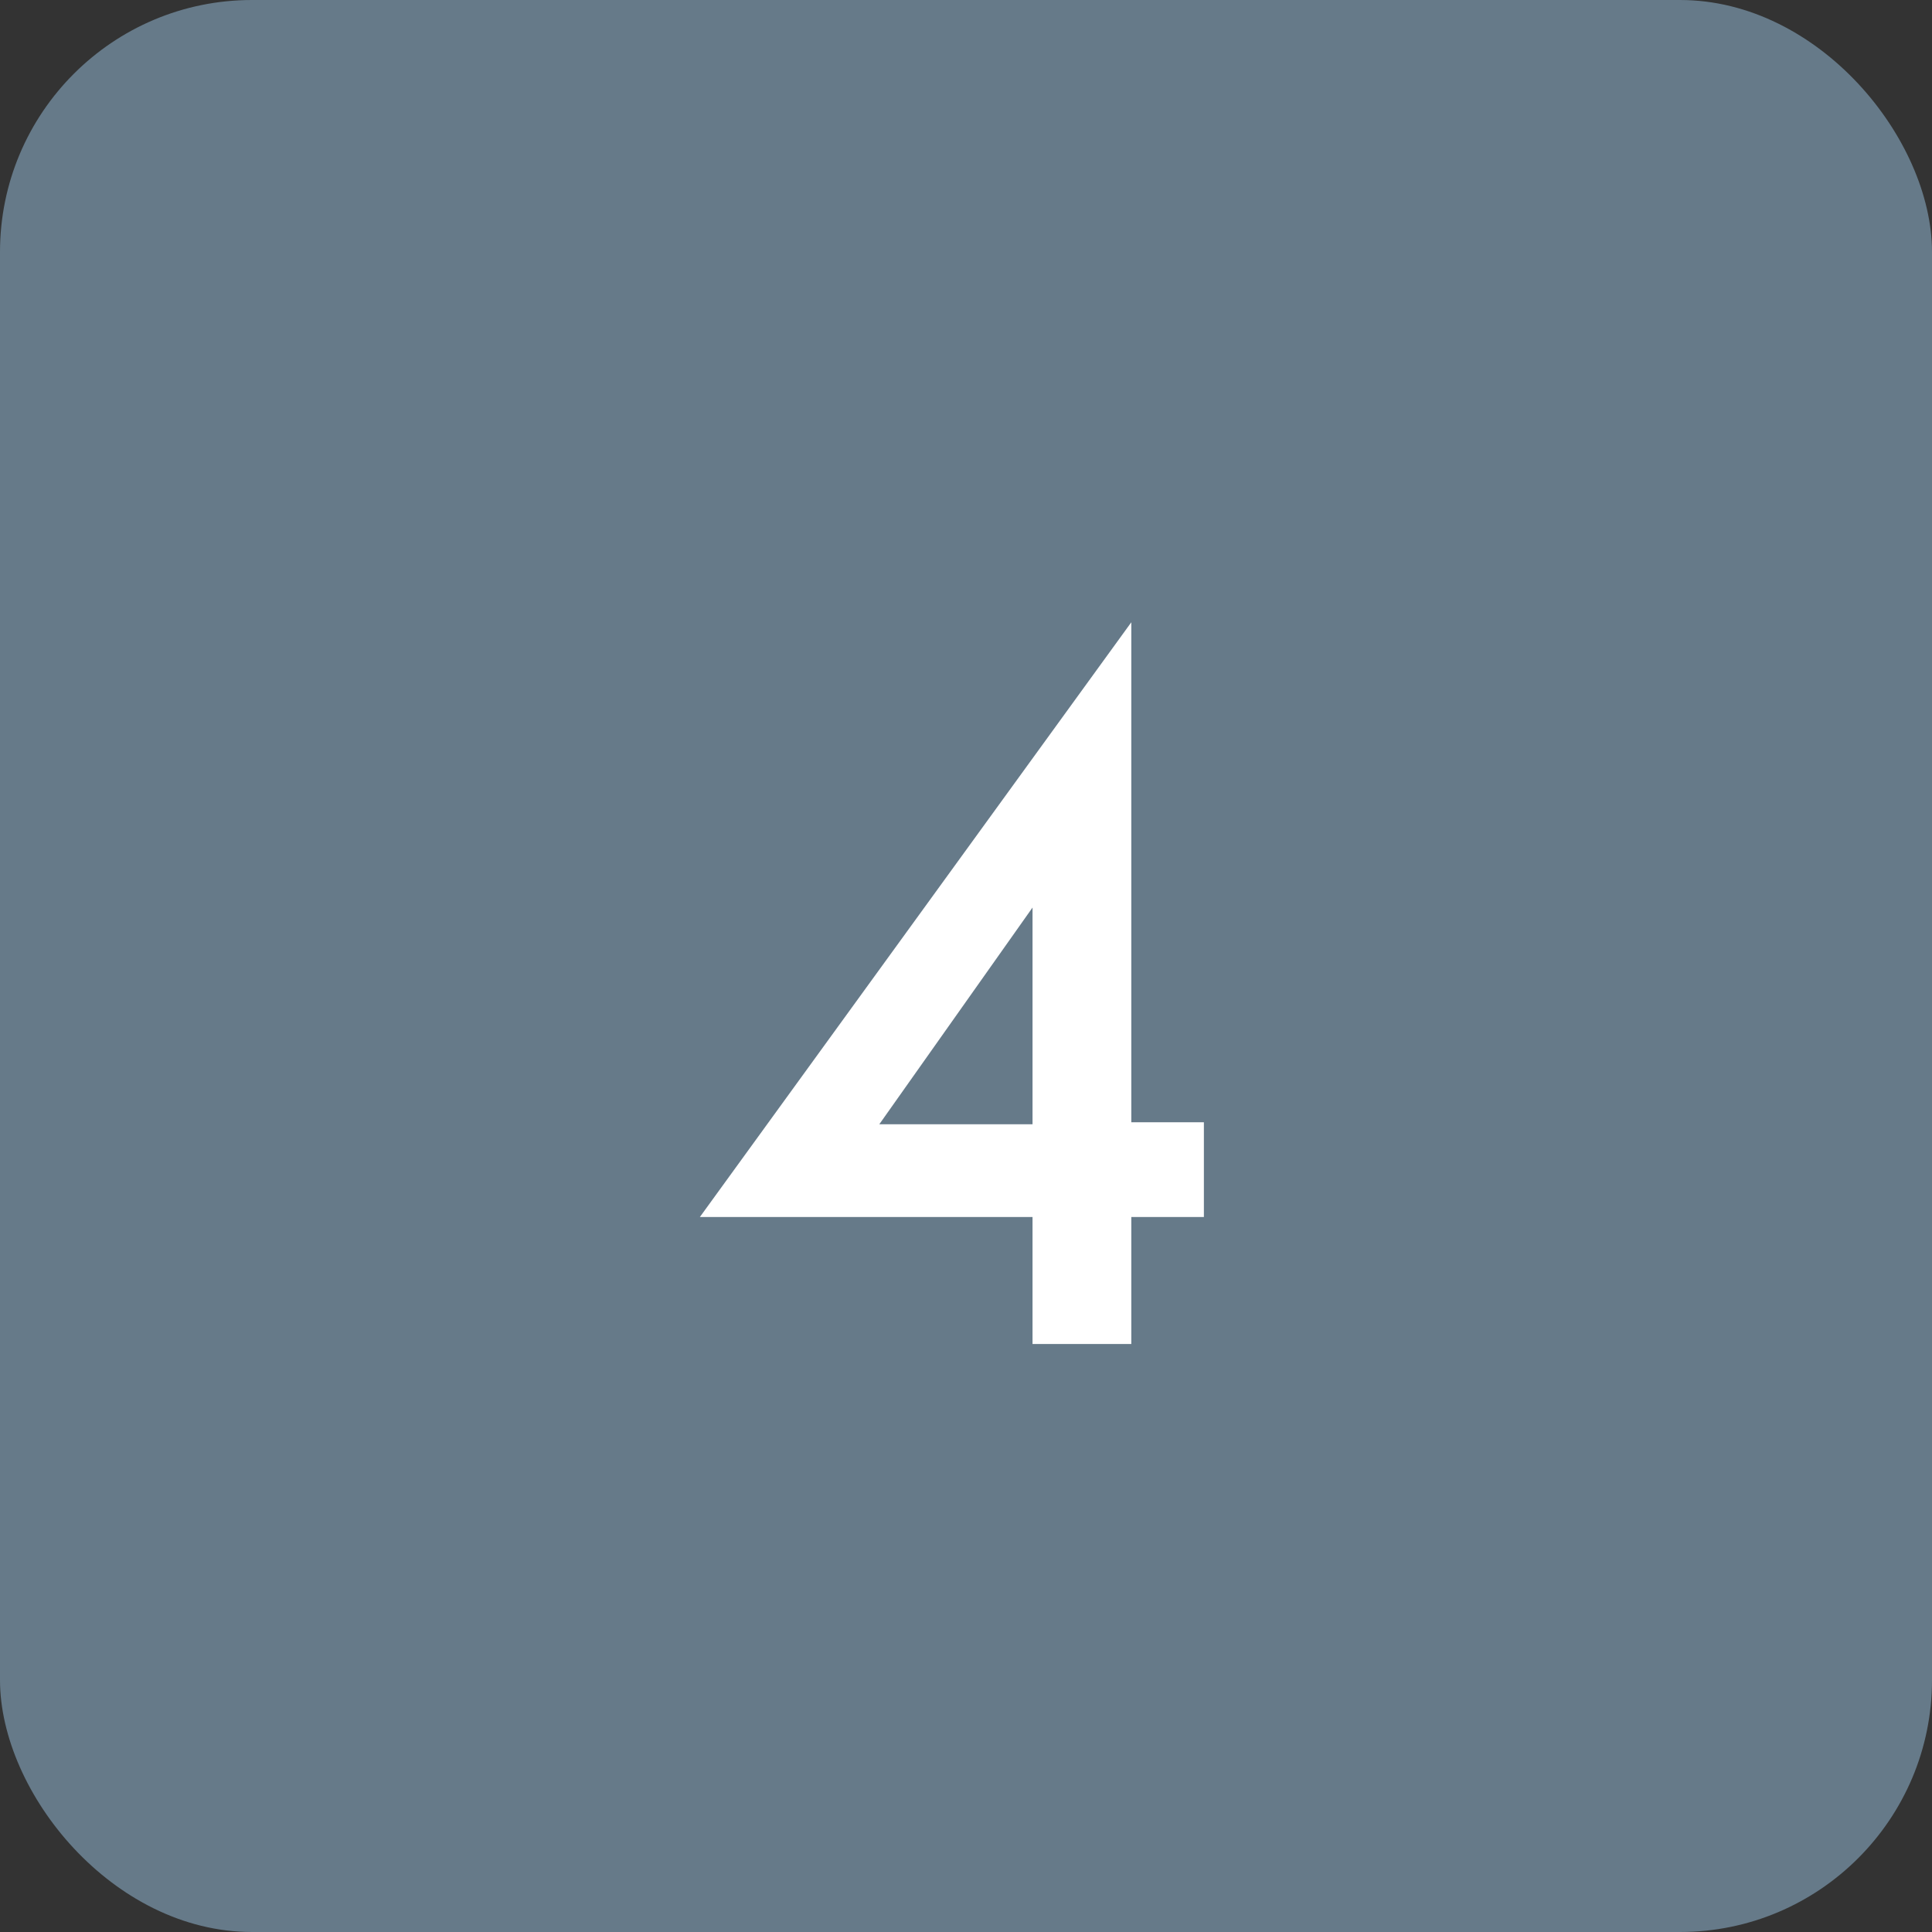
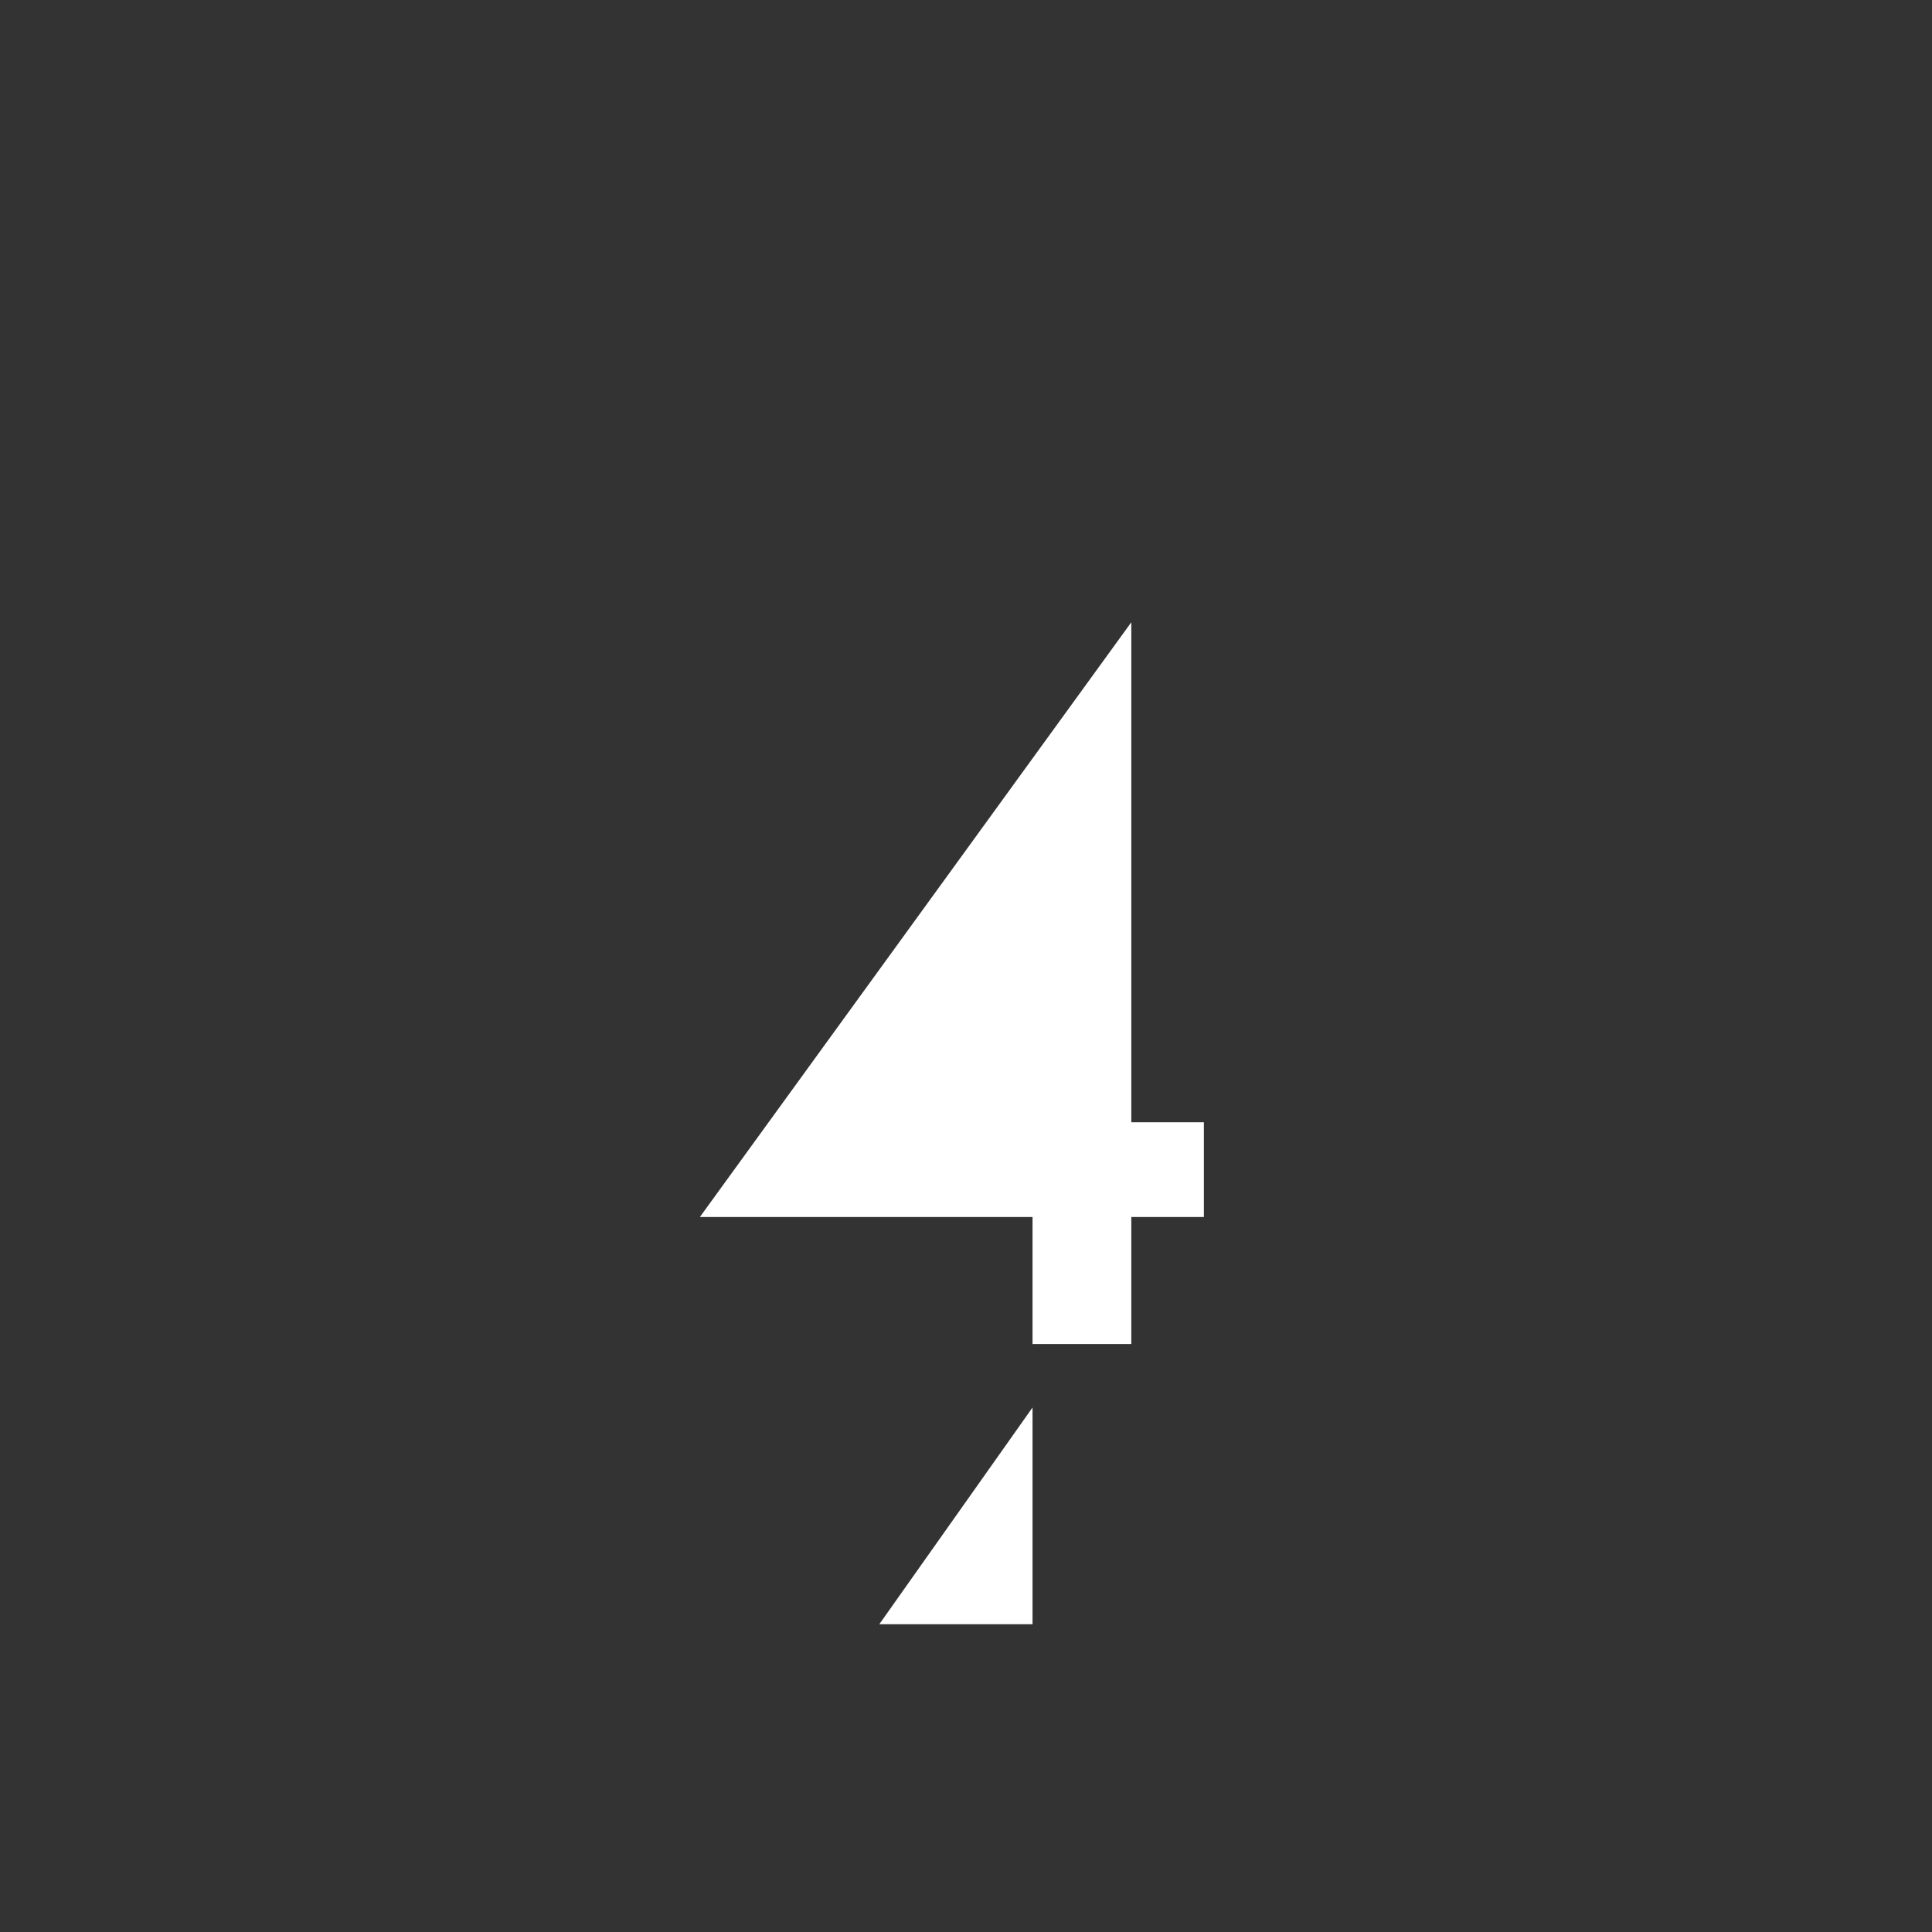
<svg xmlns="http://www.w3.org/2000/svg" width="46" height="46">
  <rect width="100%" height="100%" fill="#333333" stroke="none" />
  <g data-name="グループ 42130" transform="translate(11160 17131)">
-     <rect data-name="長方形 1320" width="46" height="46" rx="6" transform="translate(-11160 -17131)" fill="#667a89" />
-     <path data-name="パス 137692" d="M-11133.064-17116.184l-10.272 14.16h7.92v3.024h2.352v-3.024h1.728v-2.256h-1.728zm-6 11.952l3.648-5.16v5.16z" fill="#fff" />
+     <path data-name="パス 137692" d="M-11133.064-17116.184l-10.272 14.16h7.92v3.024h2.352v-3.024h1.728v-2.256h-1.728m-6 11.952l3.648-5.16v5.16z" fill="#fff" />
  </g>
</svg>